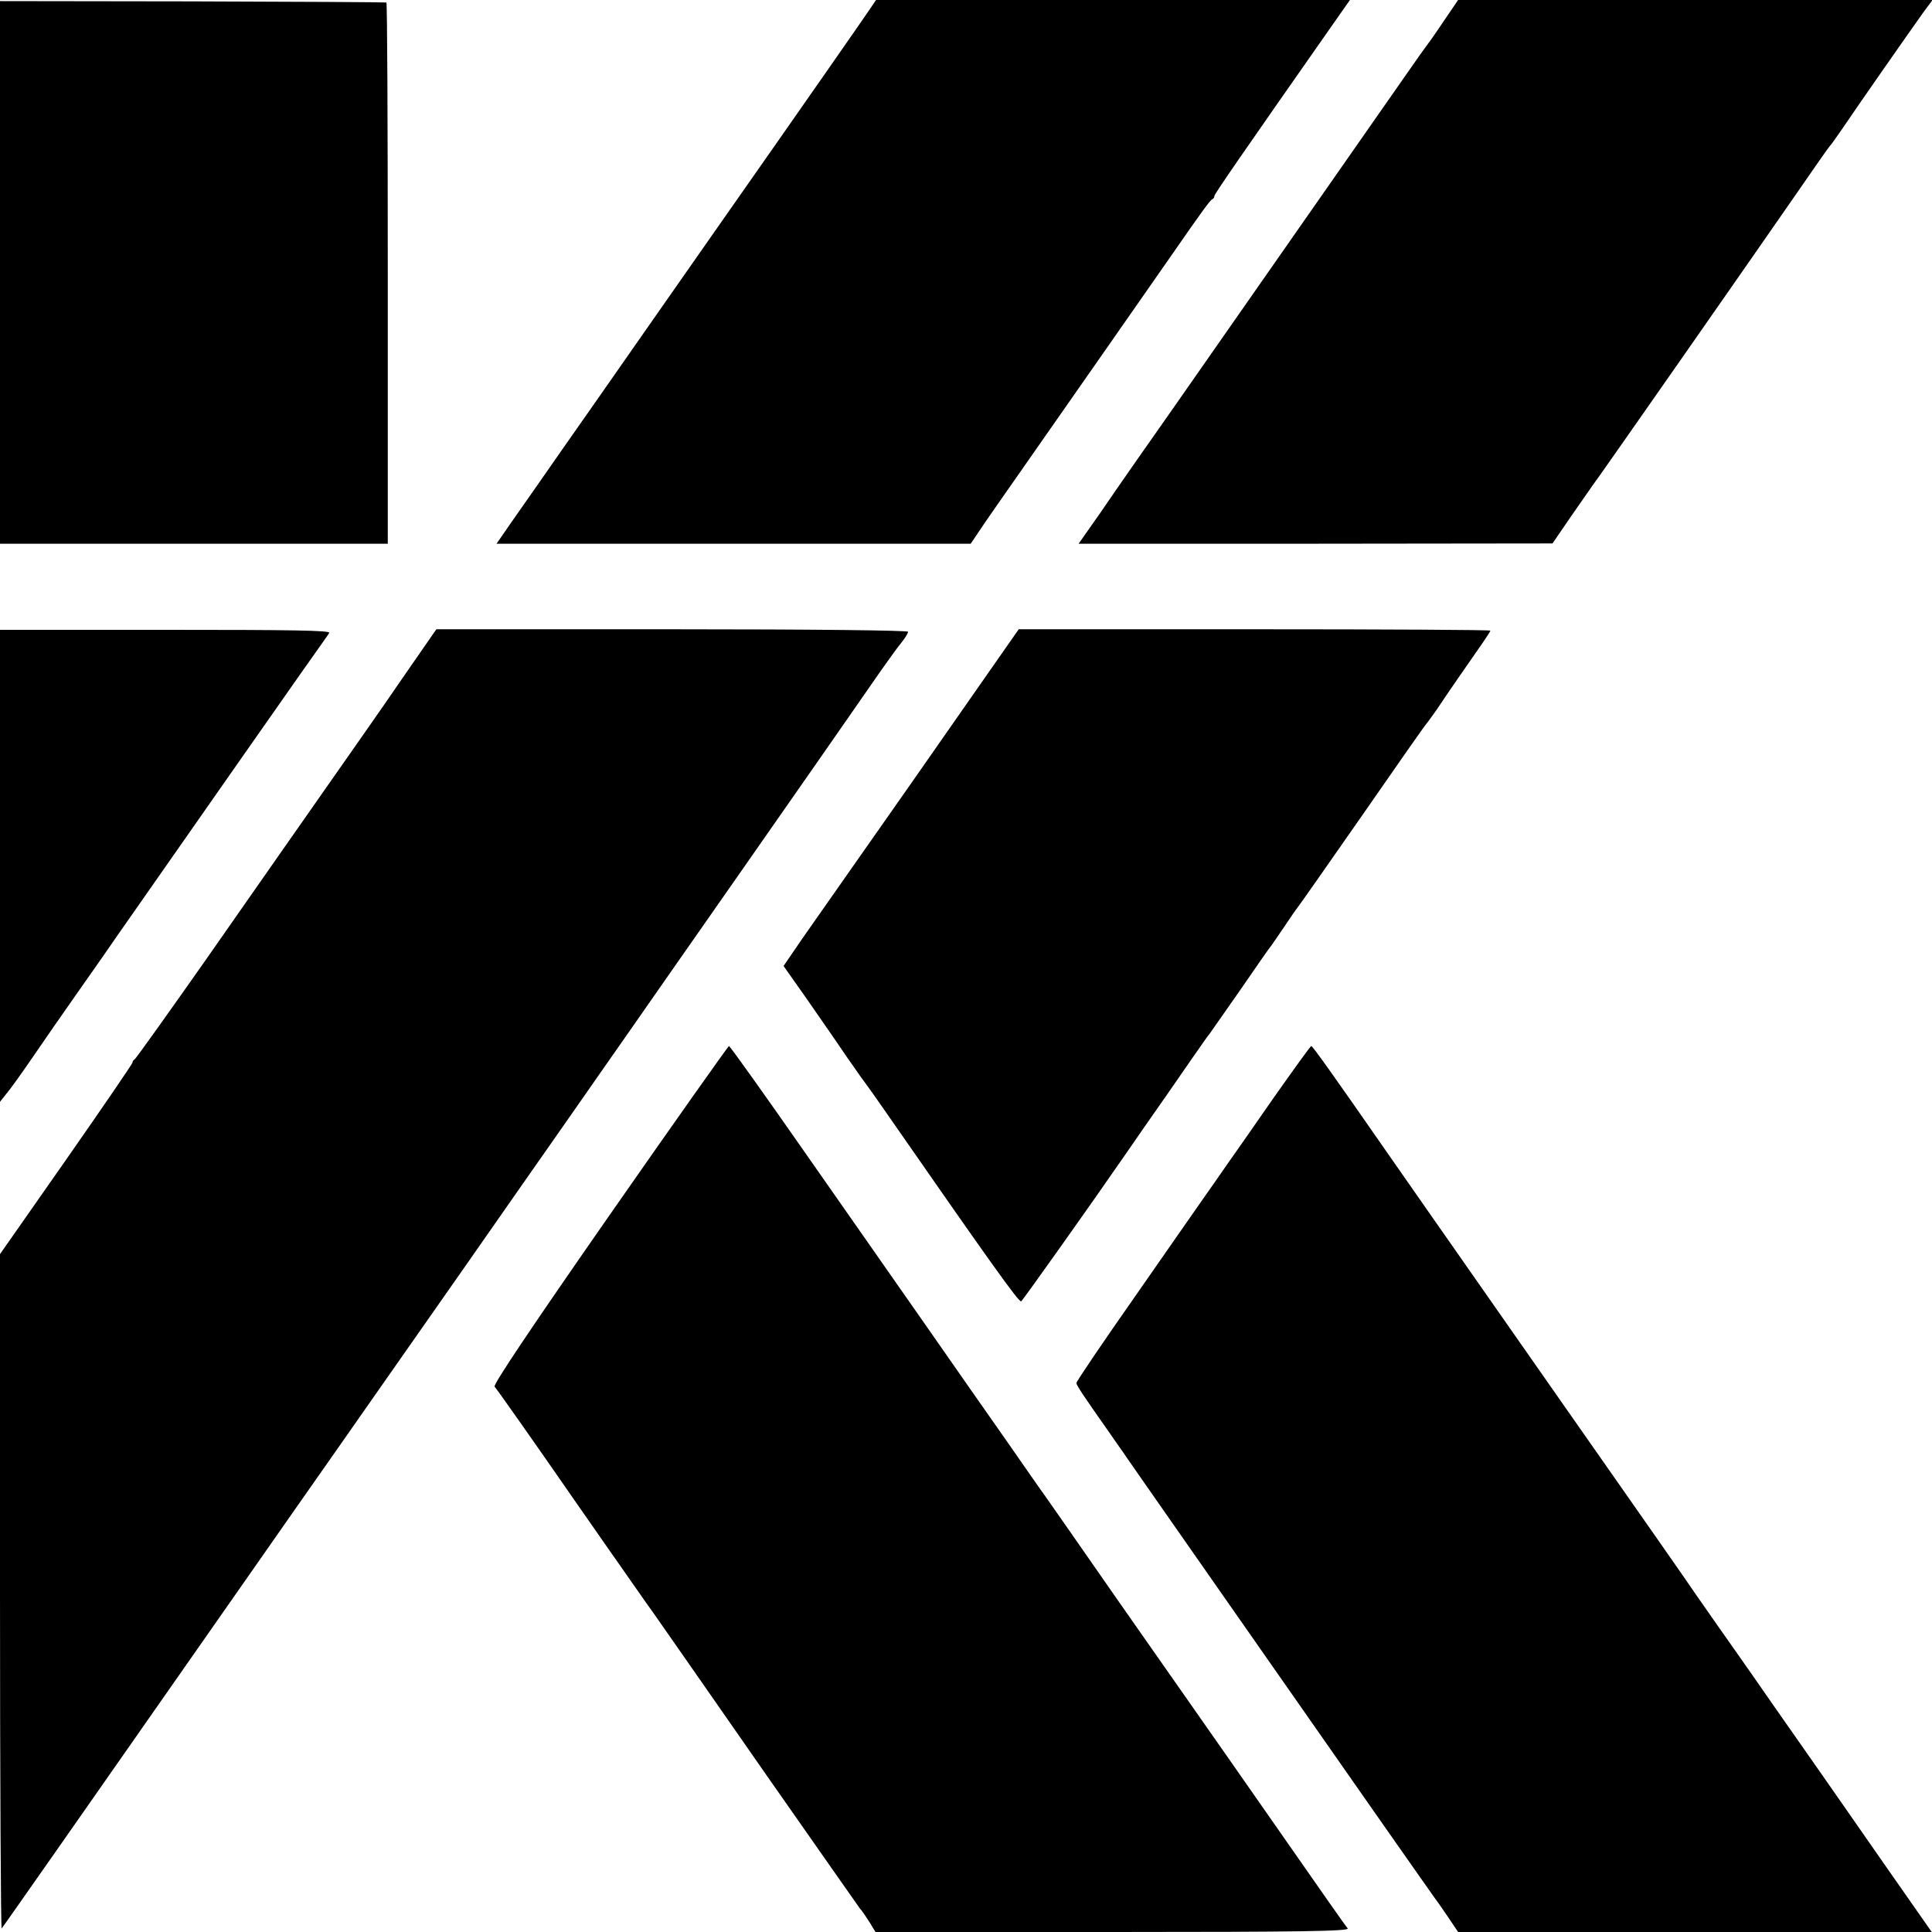
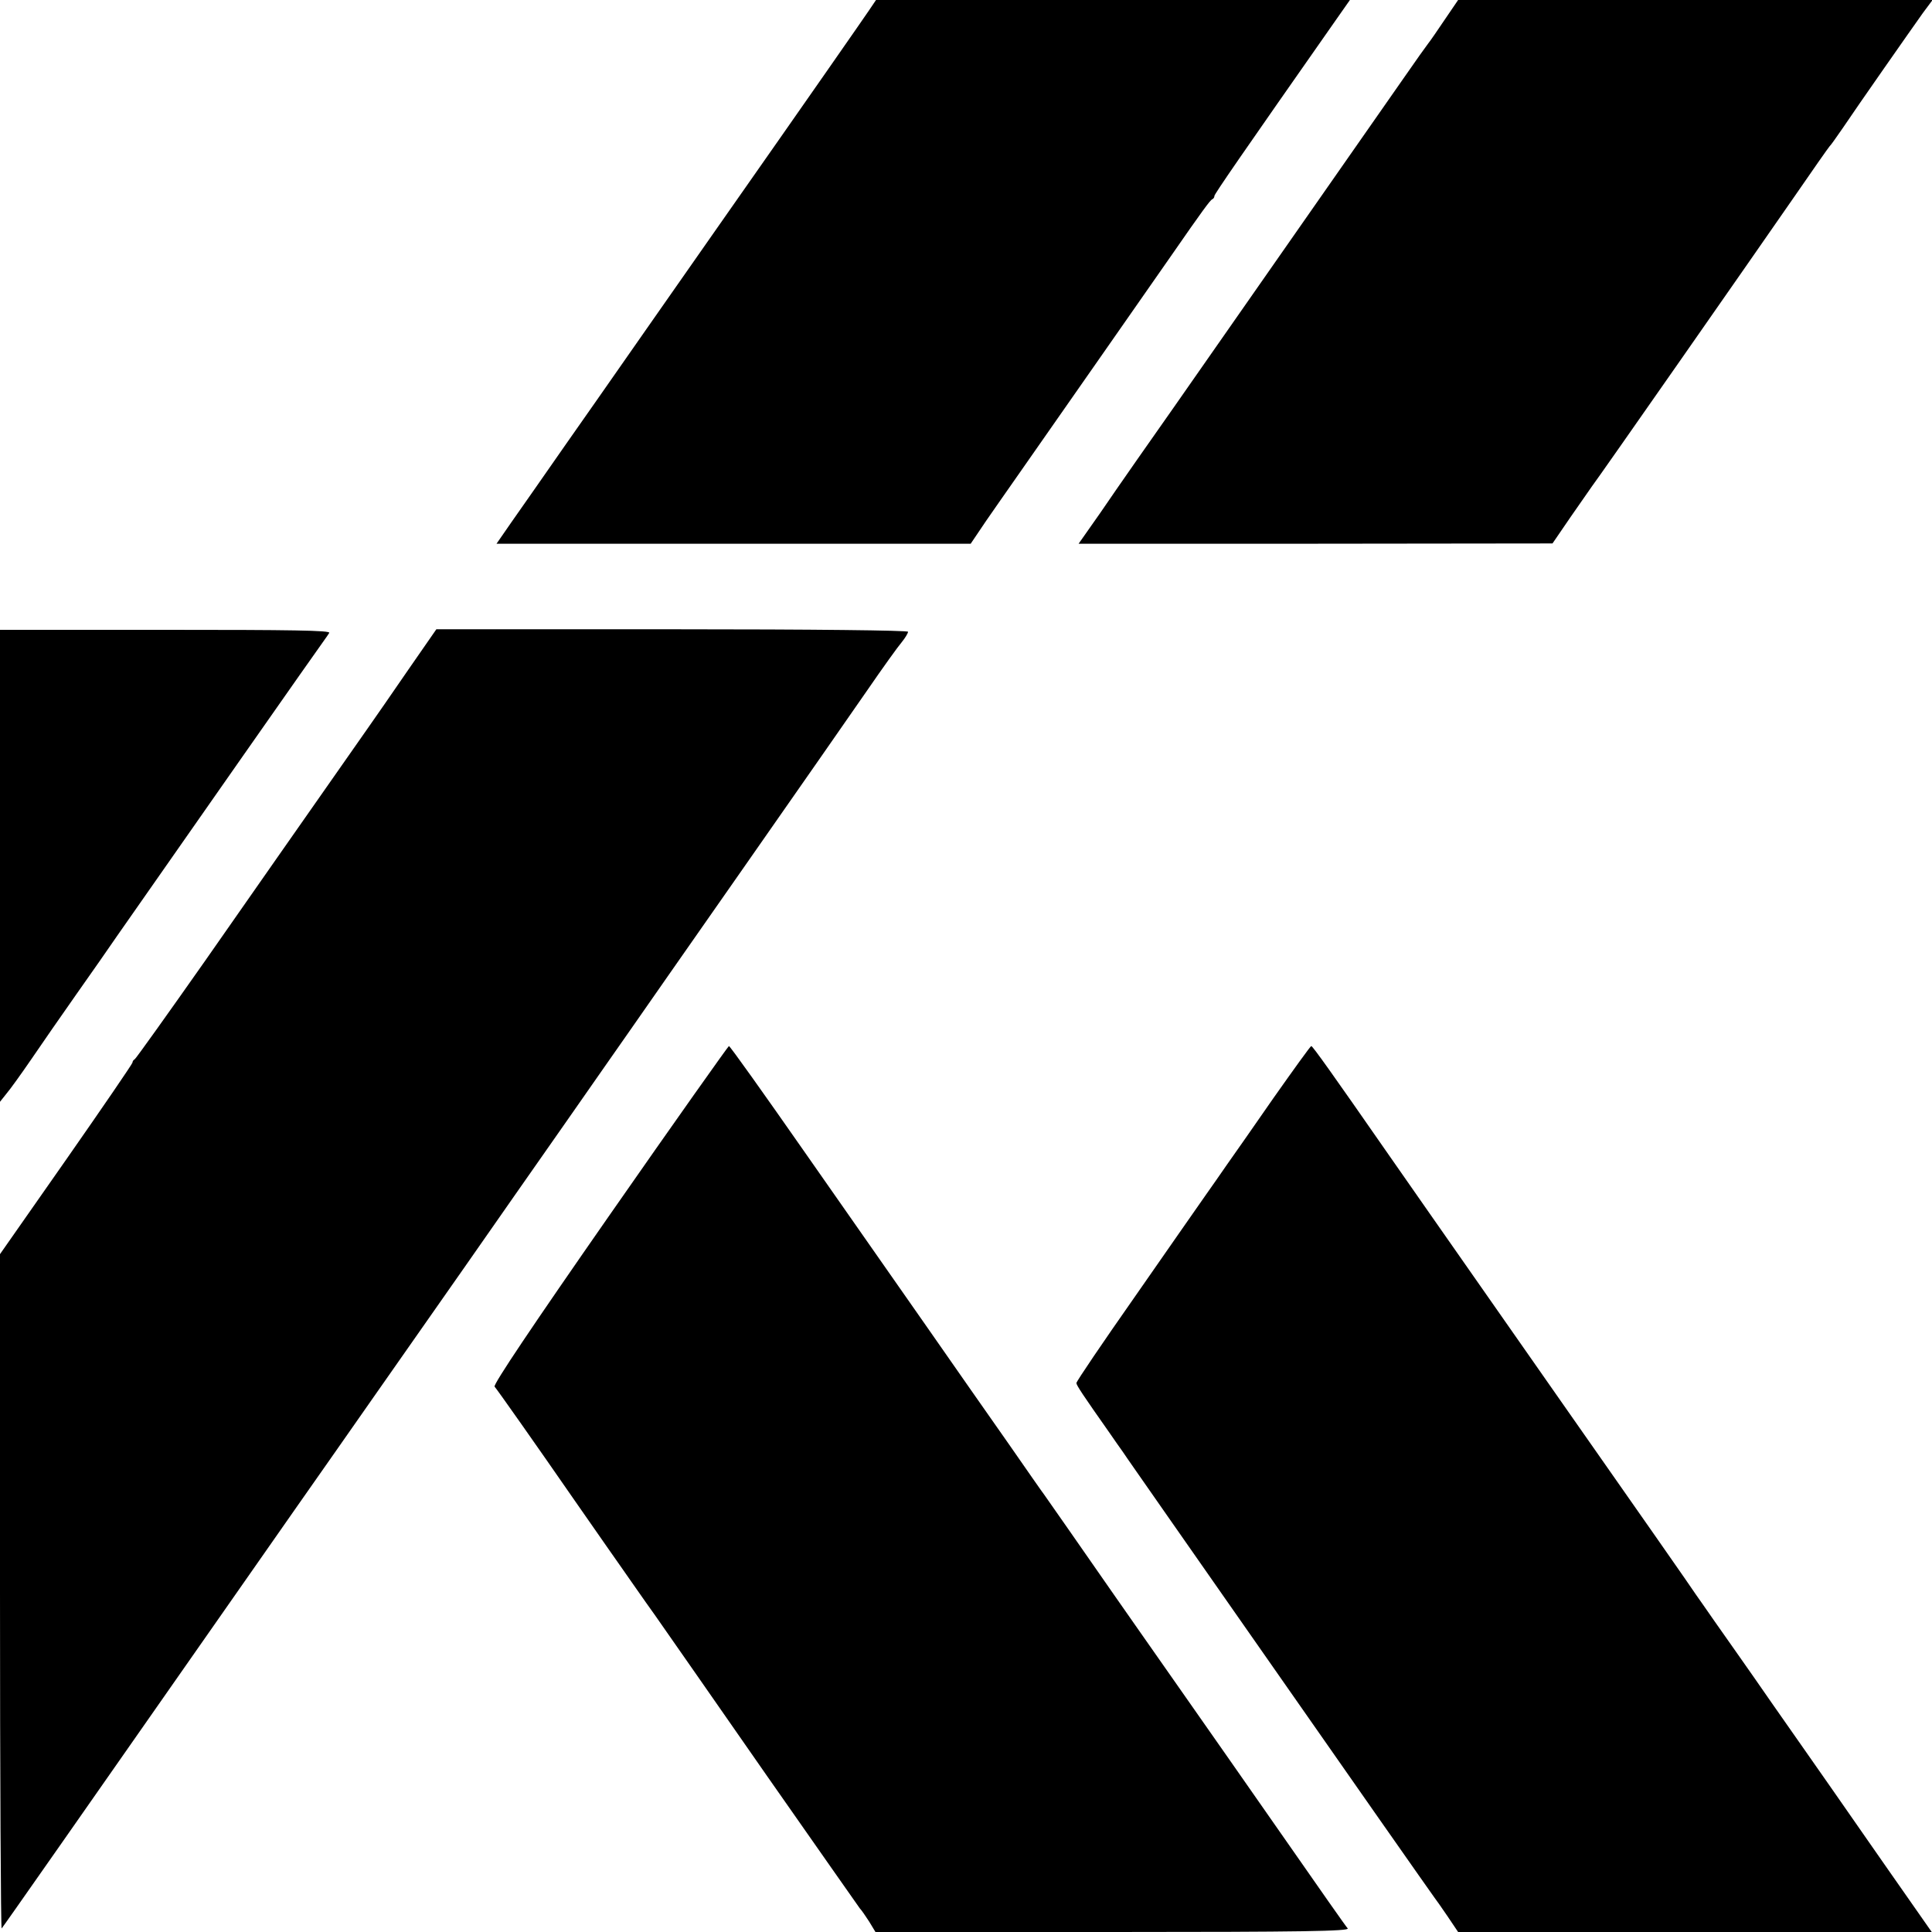
<svg xmlns="http://www.w3.org/2000/svg" version="1.0" width="700pt" height="700pt" viewBox="0 0 700 700" preserveAspectRatio="xMidYMid meet">
  <g transform="translate(0,700) scale(0.1,-0.1)" fill="#000000" stroke="none">
-     <path d="M0 6013 l0 -983 703 0 702 0 0 980 c0 539 -2 981 -5 981 -3 1 -319 3 -702 4 l-698 1 0 -983z" />
    <path d="M3149 6963 c-21 -31 -196 -283 -564 -808 -208 -298 -334 -477 -360 -515 -17 -25 -96 -137 -175 -250 -79 -113 -167 -240 -197 -282 l-54 -78 859 0 859 0 56 83 c31 45 76 109 99 142 104 149 536 767 576 825 108 156 137 195 144 198 5 2 8 7 8 12 0 7 103 156 437 633 l54 77 -859 0 -858 0 -25 -37z" />
    <path d="M5234 6928 c-27 -40 -53 -78 -59 -85 -5 -6 -47 -65 -92 -130 -69 -99 -800 -1146 -833 -1193 -55 -78 -203 -289 -264 -379 l-78 -111 859 0 858 1 65 95 c36 52 71 102 78 112 19 24 591 844 735 1052 66 96 123 177 126 180 4 3 24 32 47 65 55 82 249 359 291 418 l35 47 -860 0 -859 0 -49 -72z" />
    <path d="M0 3863 l0 -855 23 29 c13 15 54 72 91 126 37 54 110 160 163 235 53 75 120 171 148 212 208 298 746 1067 753 1075 4 6 11 15 15 22 5 9 -137 11 -593 11 l-600 0 0 -855z" />
    <path d="M1479 4573 c-56 -82 -121 -175 -144 -208 -212 -303 -317 -453 -329 -470 -8 -11 -126 -180 -262 -375 -137 -195 -252 -356 -256 -358 -4 -2 -8 -7 -8 -12 0 -4 -108 -162 -240 -351 l-240 -343 0 -1224 c0 -674 3 -1223 6 -1219 5 5 219 311 1071 1530 76 108 201 287 278 397 77 110 224 320 327 467 103 148 269 385 369 528 100 143 205 294 234 335 28 41 211 302 405 580 194 278 398 570 453 650 55 80 111 158 124 173 13 16 23 33 23 38 0 5 -339 9 -854 9 l-855 0 -102 -147z" />
-     <path d="M3501 4448 c-105 -150 -195 -280 -201 -288 -11 -16 -232 -331 -291 -415 -19 -27 -66 -94 -103 -147 l-67 -98 79 -112 c43 -62 110 -158 147 -213 38 -55 73 -104 78 -110 4 -5 38 -53 74 -105 369 -531 475 -680 483 -675 6 4 249 346 376 530 27 40 109 157 153 220 19 28 60 86 90 130 31 44 59 85 64 90 4 6 55 78 112 160 57 83 107 155 112 160 4 6 26 37 48 70 22 33 42 62 45 65 3 3 109 154 235 335 126 182 231 332 235 335 3 3 19 26 37 51 34 52 117 171 163 237 16 23 30 45 30 47 0 3 -385 5 -855 5 l-854 0 -190 -272z" />
    <path d="M2209 2598 c-280 -402 -423 -615 -417 -622 9 -10 152 -213 289 -411 31 -44 86 -123 122 -175 37 -52 71 -102 77 -110 6 -8 47 -68 93 -132 45 -64 228 -327 407 -584 179 -256 330 -471 335 -478 6 -6 21 -28 34 -48 l23 -38 860 0 c687 0 858 3 851 13 -6 6 -106 149 -223 317 -117 168 -292 418 -388 555 -97 138 -200 286 -231 330 -120 173 -251 360 -258 370 -5 6 -62 88 -128 183 -66 94 -199 284 -295 422 -96 137 -296 423 -444 635 -148 212 -271 385 -275 385 -3 -1 -198 -276 -432 -612z" />
-     <path d="M4615 3023 c-71 -103 -148 -212 -169 -242 -21 -31 -58 -83 -81 -116 -23 -33 -137 -196 -253 -363 -117 -167 -212 -307 -212 -313 0 -8 24 -44 119 -179 17 -25 39 -56 49 -70 9 -14 75 -108 146 -210 71 -102 186 -266 255 -365 430 -616 721 -1031 728 -1040 4 -5 26 -36 47 -67 l39 -58 858 0 858 0 -79 113 c-43 61 -113 162 -155 222 -42 61 -102 146 -133 191 -31 45 -127 181 -212 303 -85 123 -180 257 -210 300 -30 43 -59 85 -65 93 -5 9 -228 328 -495 709 -495 708 -549 785 -629 900 -189 272 -265 379 -270 379 -3 0 -64 -85 -136 -187z" />
+     <path d="M4615 3023 c-71 -103 -148 -212 -169 -242 -21 -31 -58 -83 -81 -116 -23 -33 -137 -196 -253 -363 -117 -167 -212 -307 -212 -313 0 -8 24 -44 119 -179 17 -25 39 -56 49 -70 9 -14 75 -108 146 -210 71 -102 186 -266 255 -365 430 -616 721 -1031 728 -1040 4 -5 26 -36 47 -67 l39 -58 858 0 858 0 -79 113 c-43 61 -113 162 -155 222 -42 61 -102 146 -133 191 -31 45 -127 181 -212 303 -85 123 -180 257 -210 300 -30 43 -59 85 -65 93 -5 9 -228 328 -495 709 -495 708 -549 785 -629 900 -189 272 -265 379 -270 379 -3 0 -64 -85 -136 -187" />
  </g>
</svg>